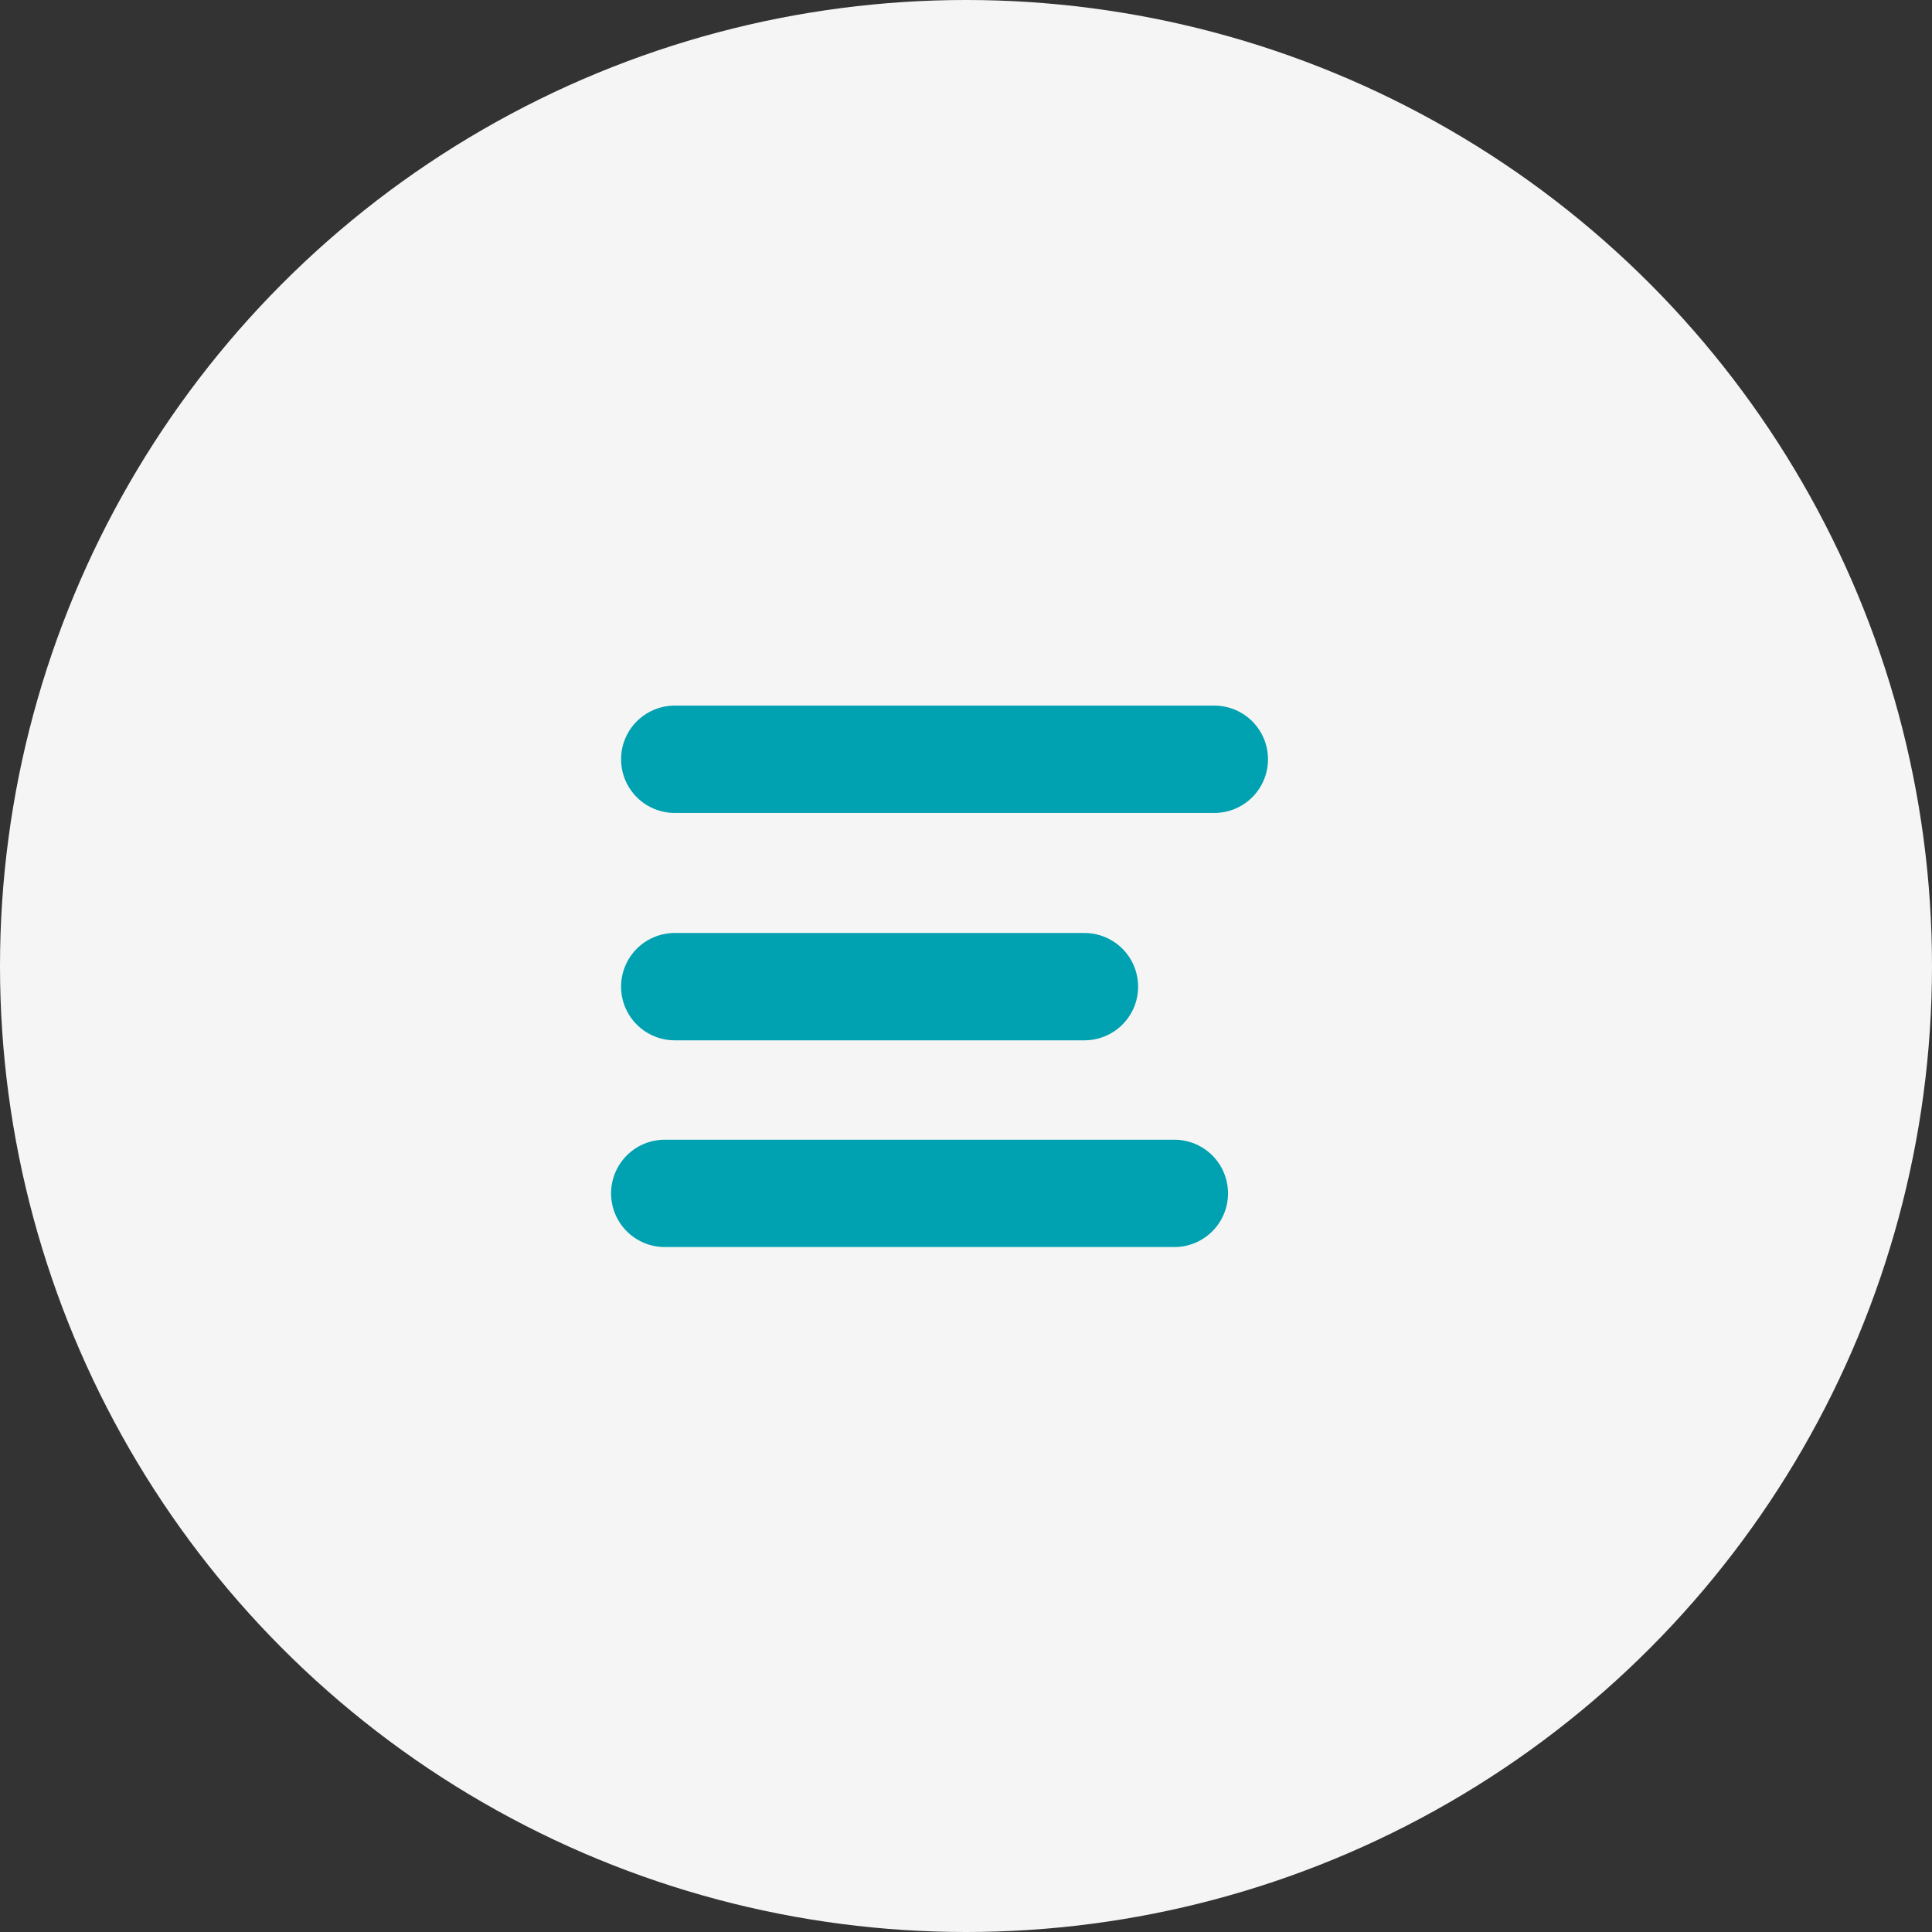
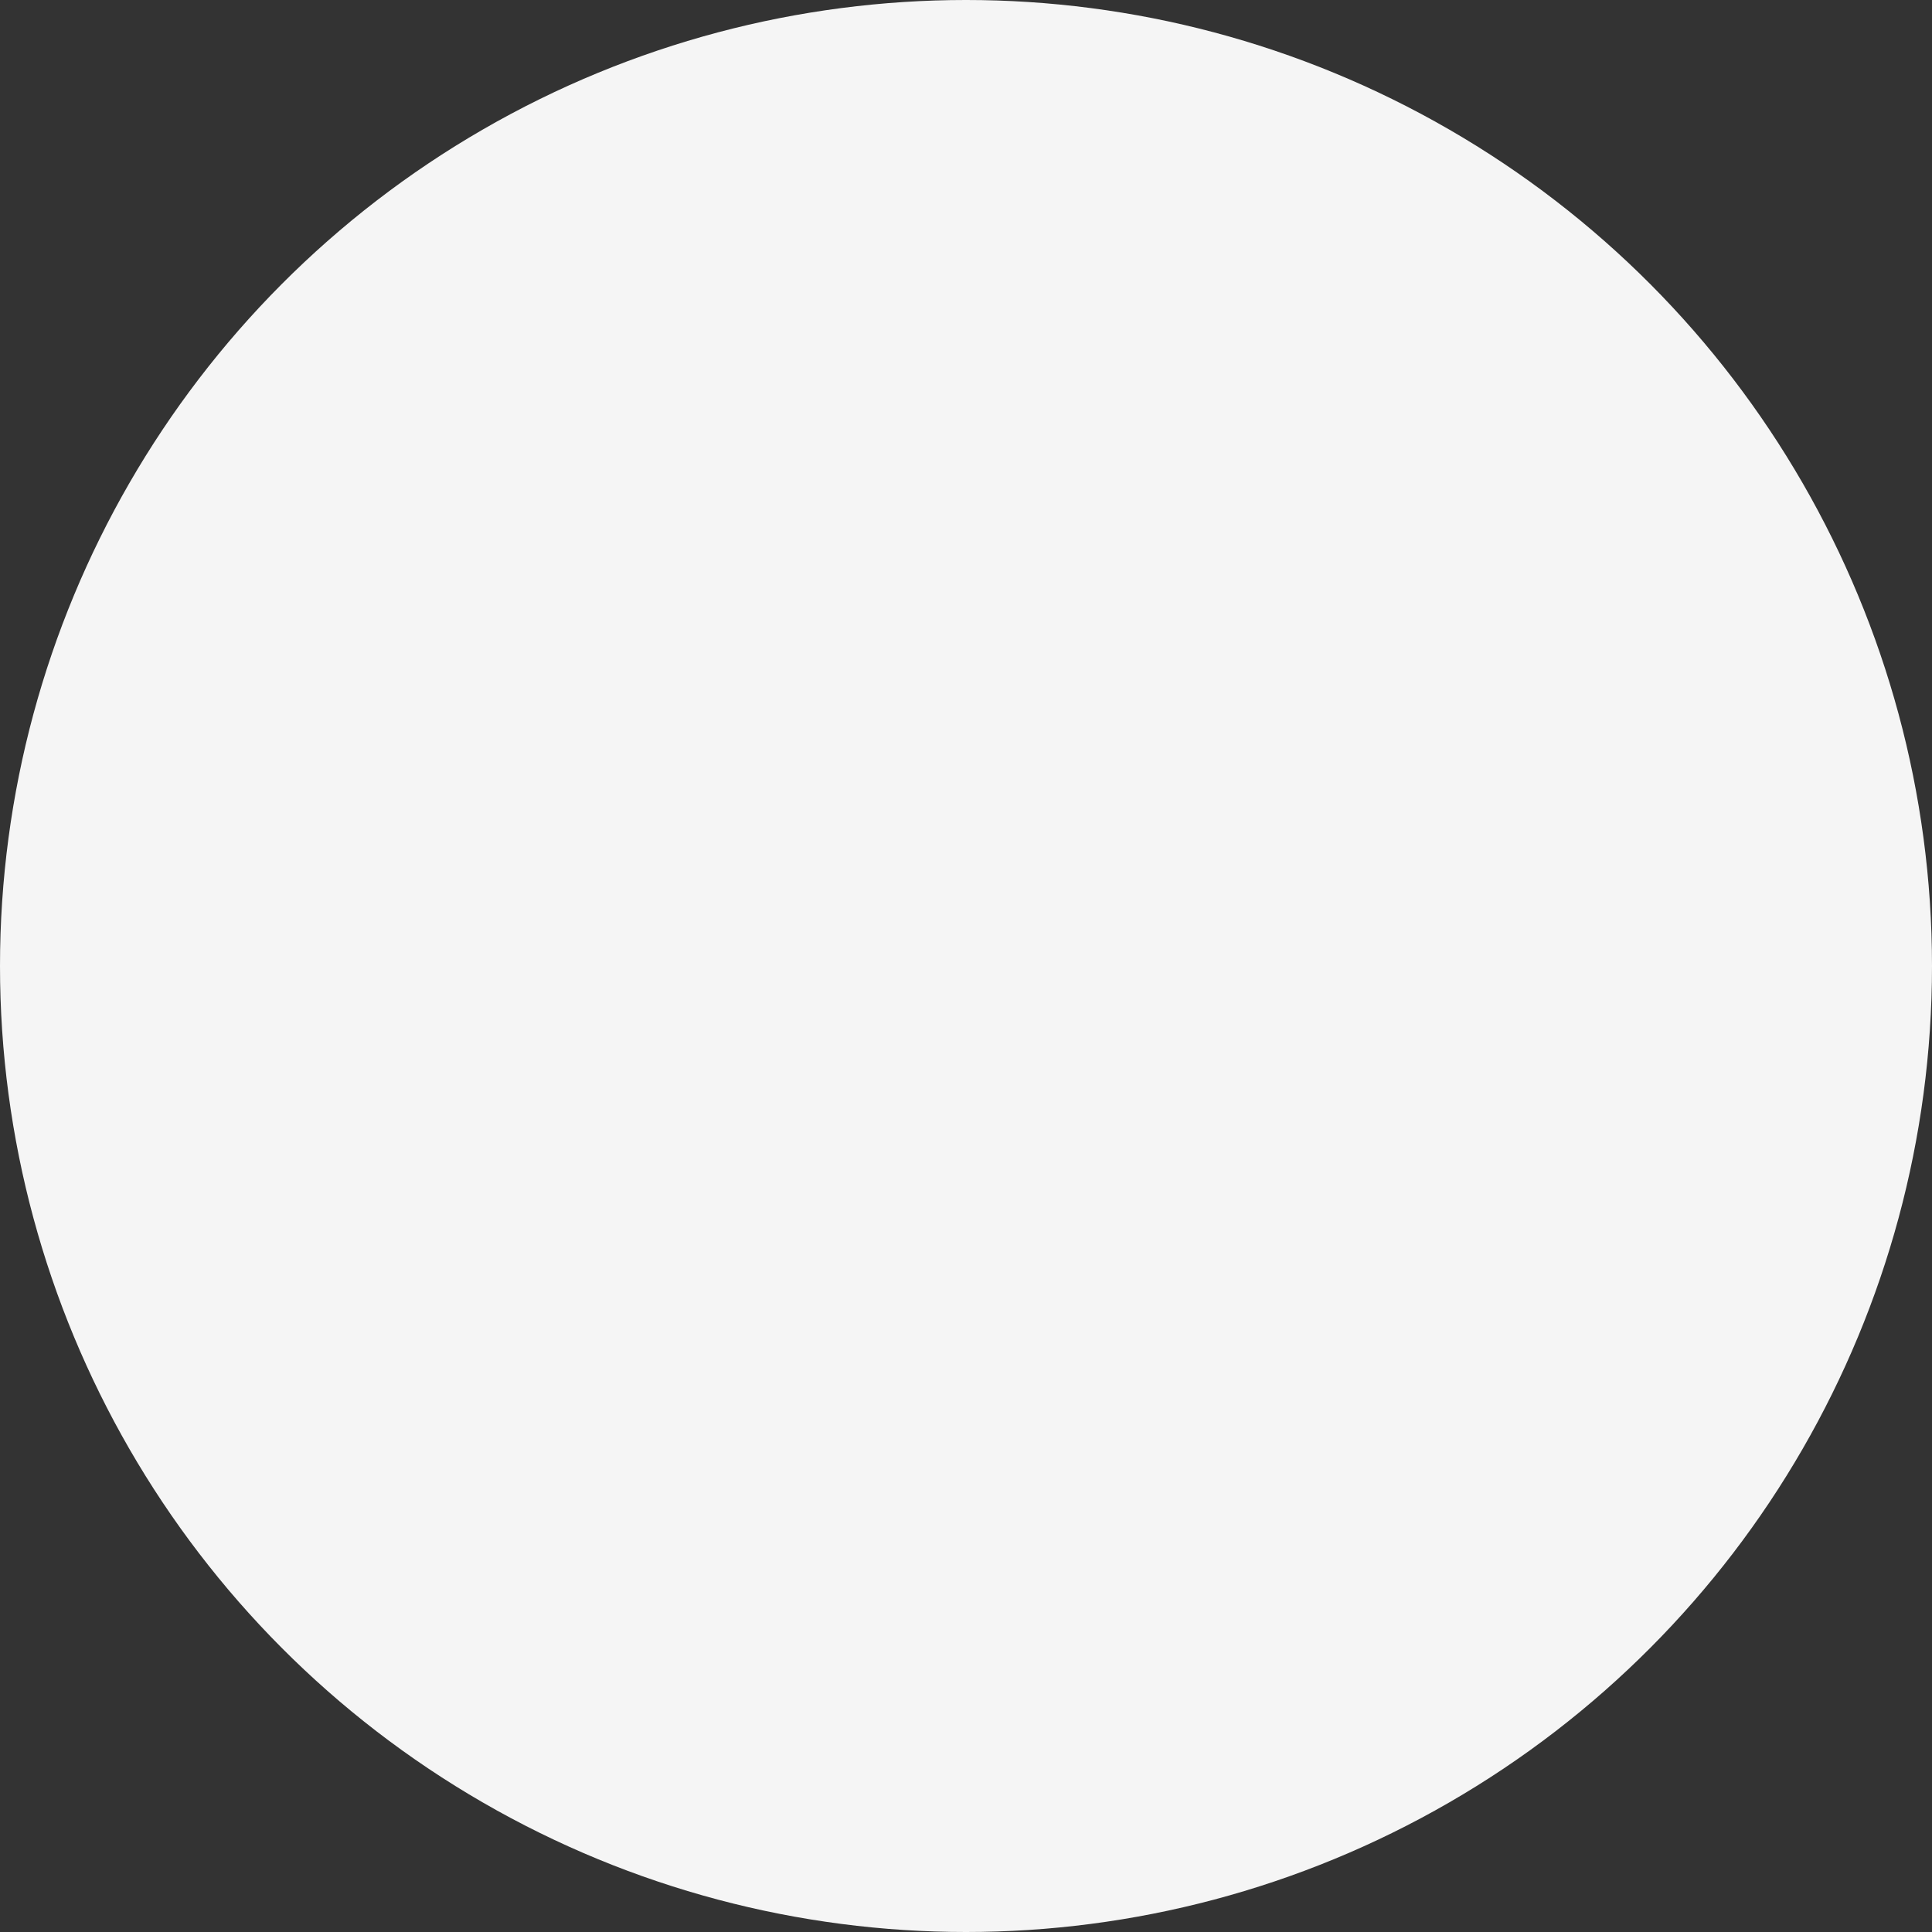
<svg xmlns="http://www.w3.org/2000/svg" width="45px" height="45px" viewBox="0 0 45 45" version="1.1">
  <rect x="0" y="0" width="45" height="45" fill="#333333" stroke="none" />
  <title>Hamburger/1</title>
  <g id="Homepage" stroke="none" stroke-width="1" fill="none" fill-rule="evenodd">
    <g id="34788-LMRK-Arrivia-Careers-Microsite-Design-3" transform="translate(-1260, -72)">
      <g id="Group" transform="translate(1252, 64)">
        <circle id="Oval" fill="#F5F5F5" cx="30.5" cy="30.5" r="22.5" />
        <g transform="translate(23, 24)" id="@Icons/Menu-hamburger" stroke="#00A1B0" stroke-linecap="round" stroke-width="2.5">
          <g>
-             <line x1="0.716" y1="1.685" x2="13.284" y2="1.685" id="Line" />
-             <line x1="0.716" y1="6.981" x2="10.259" y2="6.981" id="Line" />
-             <line x1="0.483" y1="11.796" x2="12.353" y2="11.796" id="Line" />
-           </g>
+             </g>
        </g>
      </g>
    </g>
  </g>
</svg>